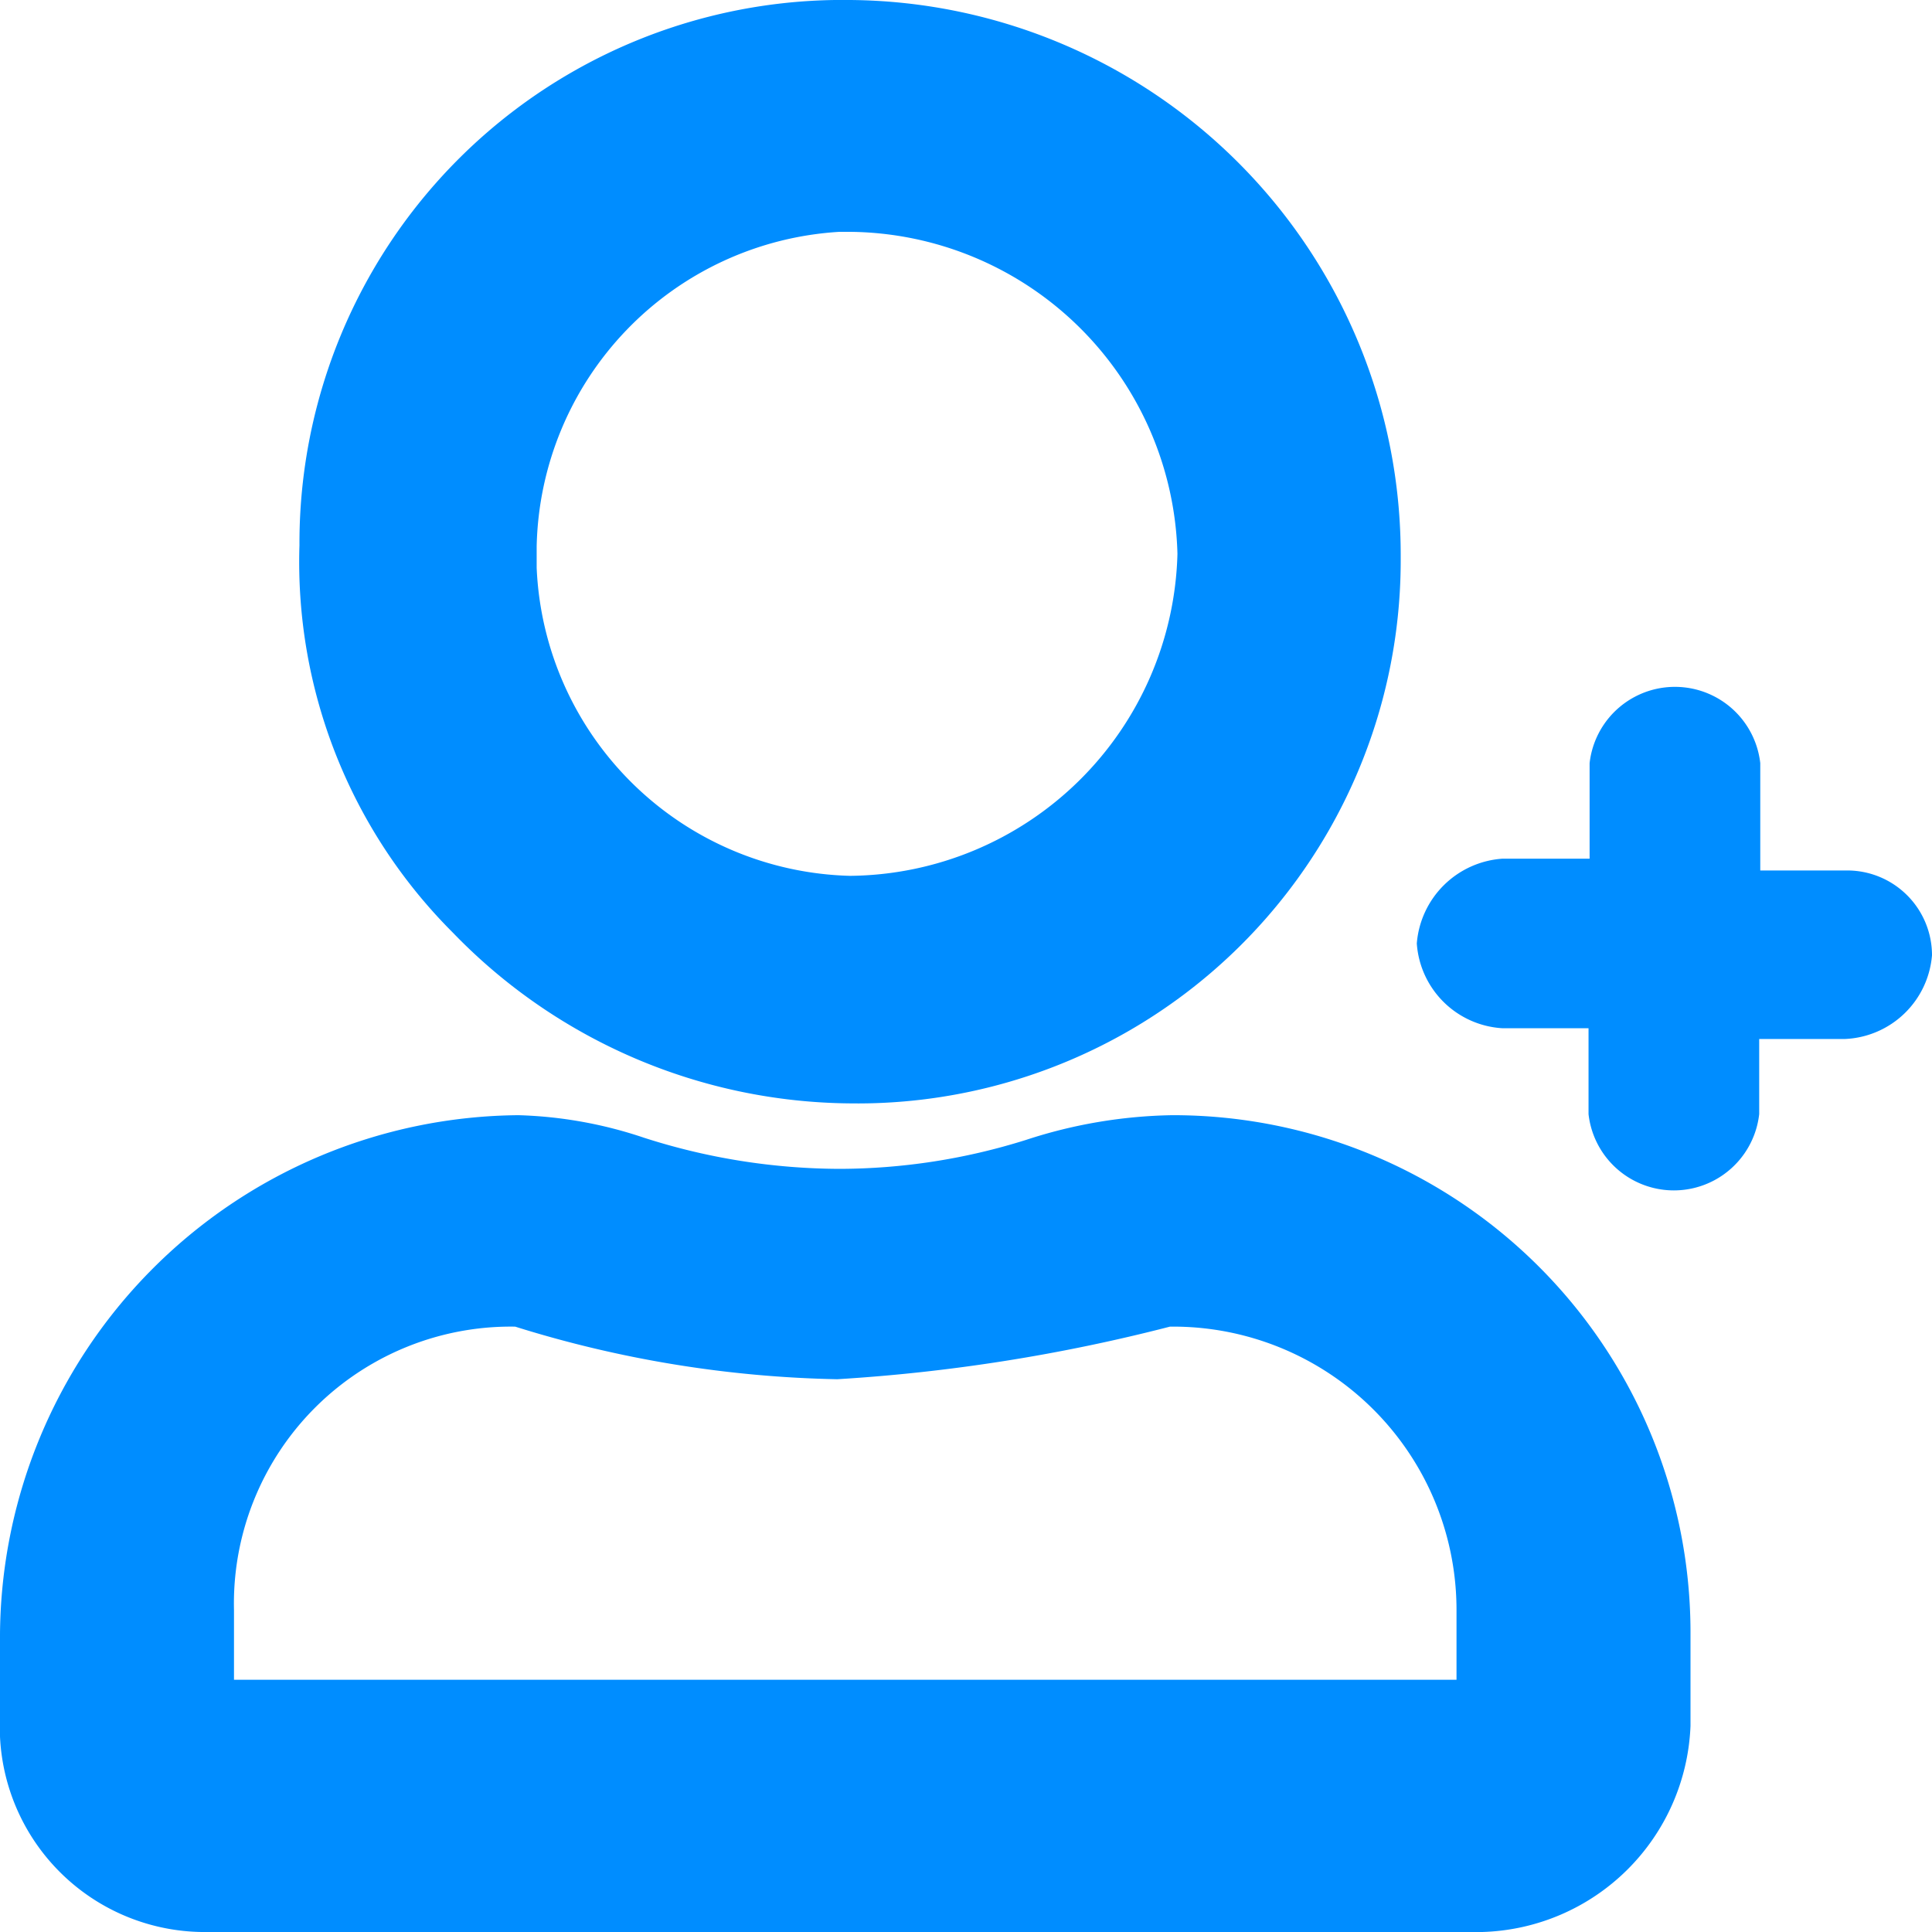
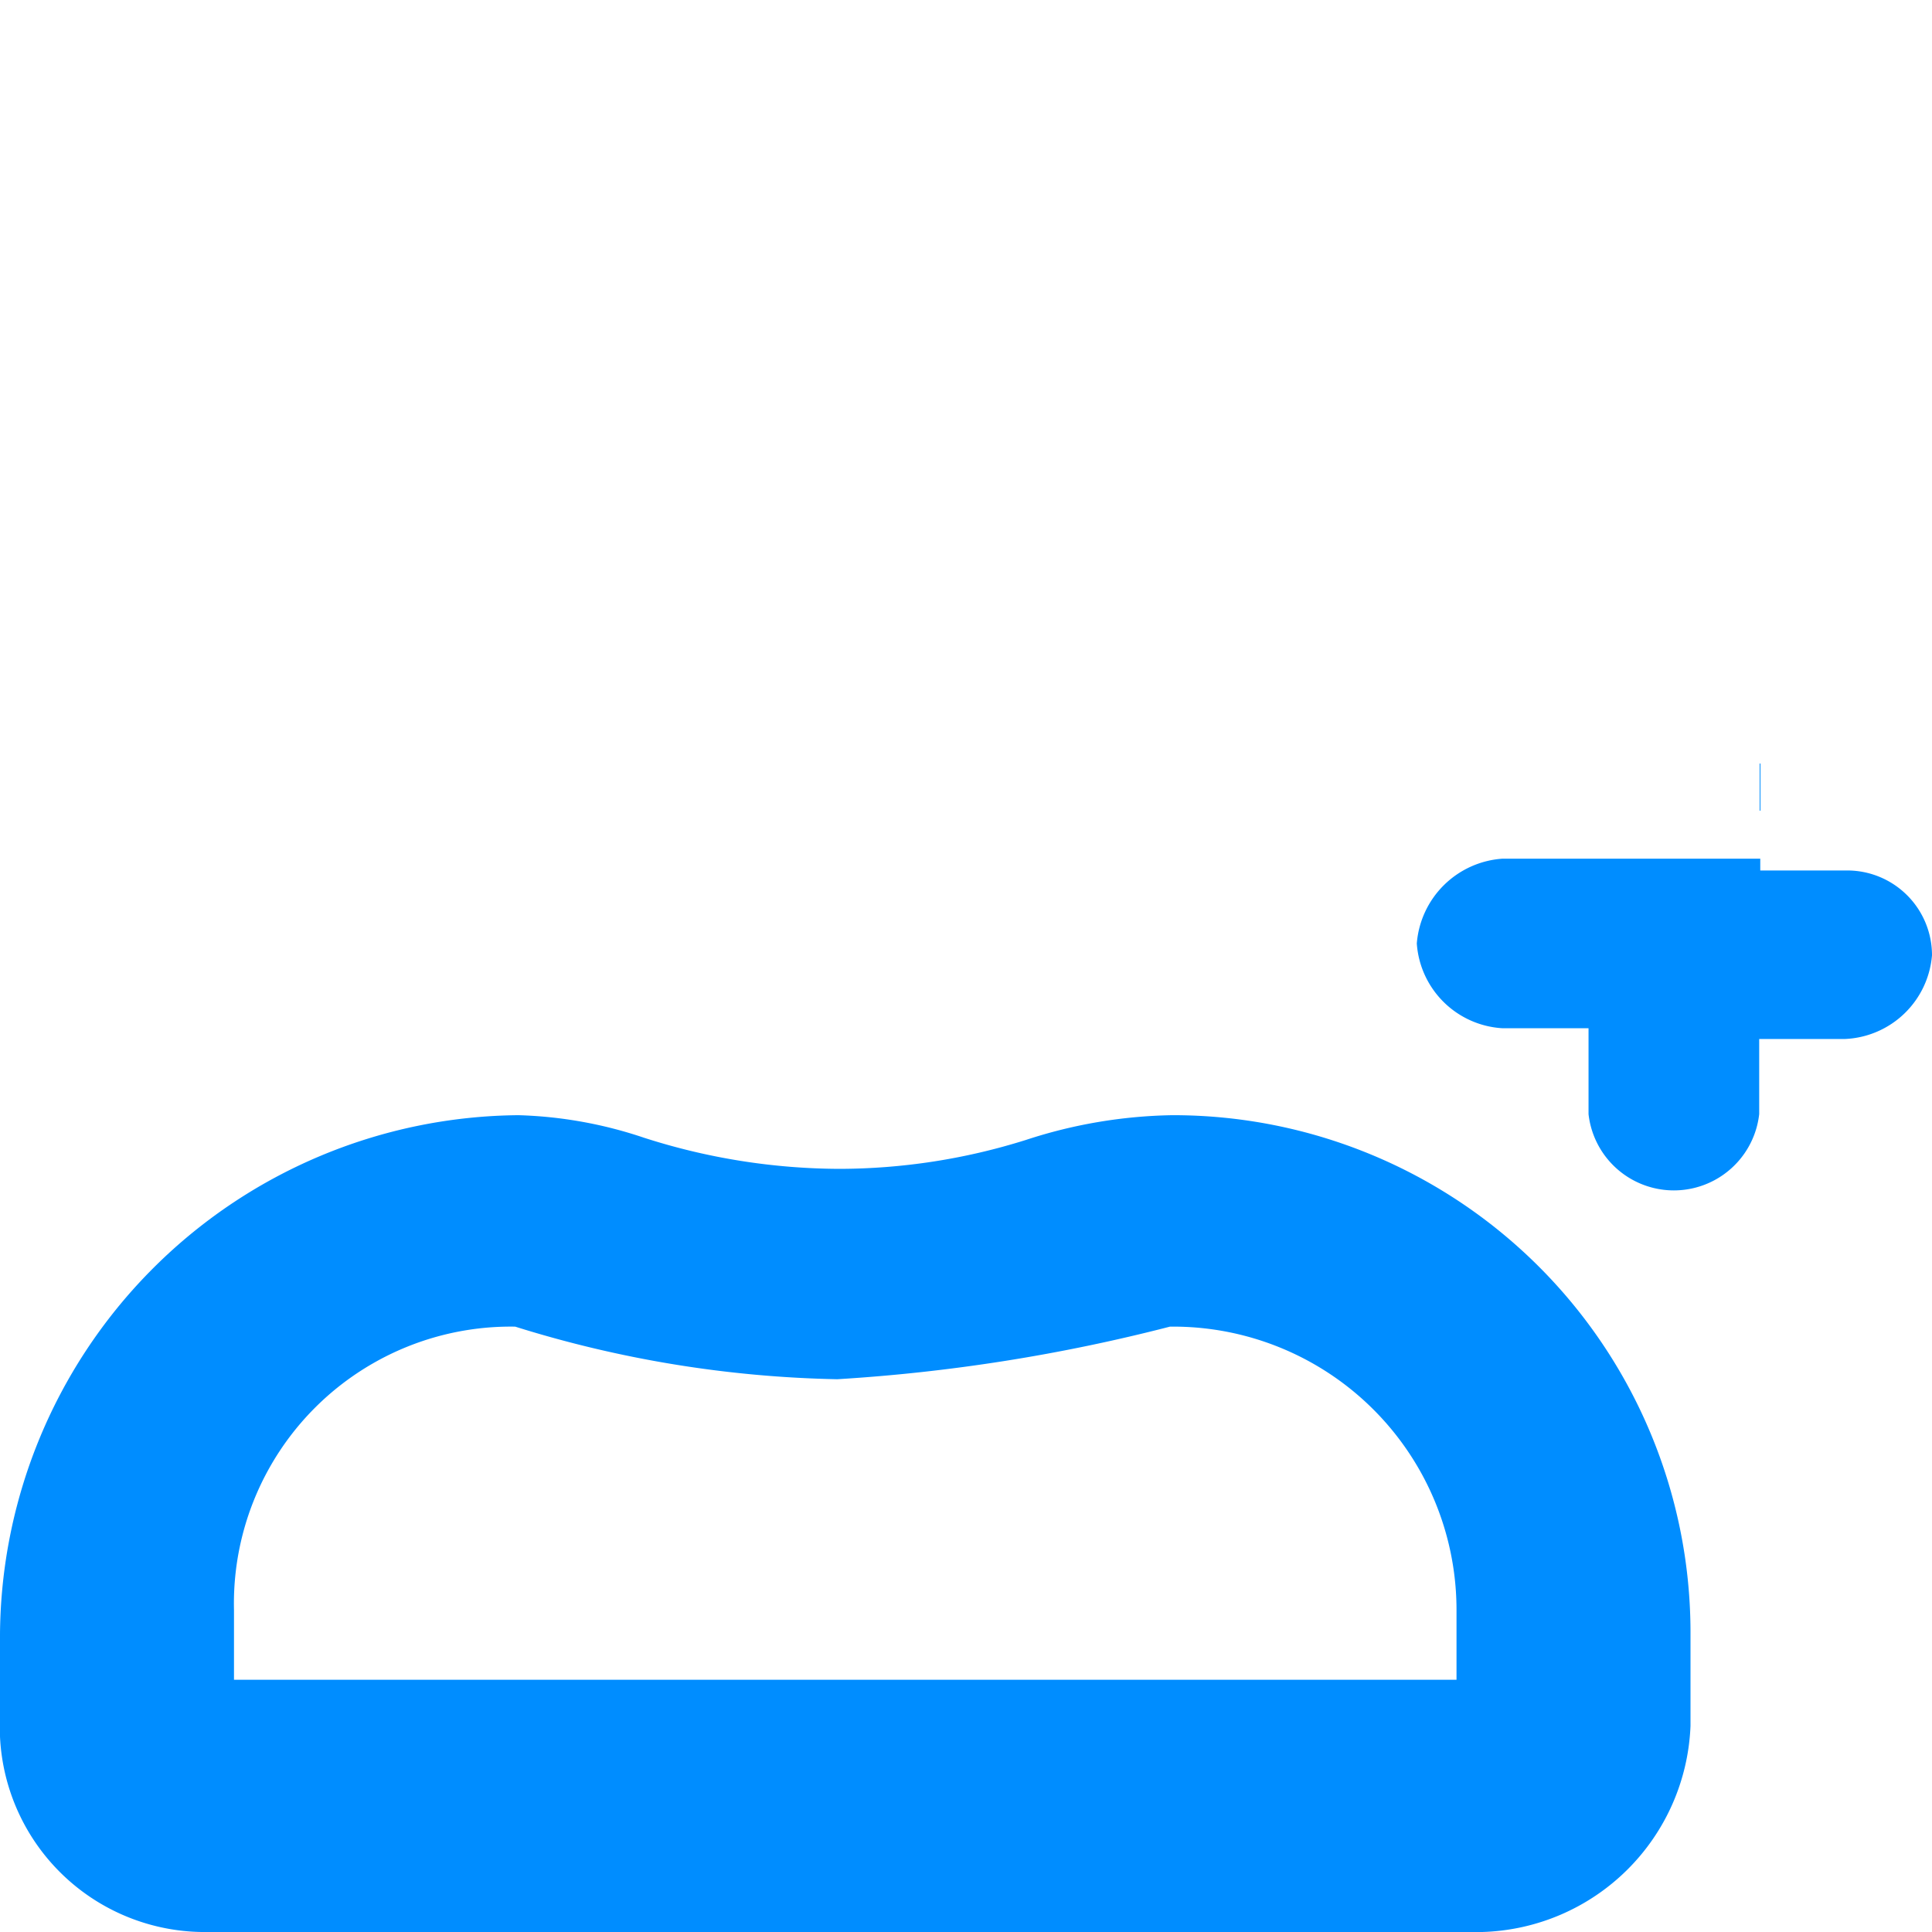
<svg xmlns="http://www.w3.org/2000/svg" id="Warstwa_1" data-name="Warstwa 1" width="18" height="18" viewBox="0 0 18 18">
  <defs>
    <style>.cls-1{fill:#008dff;}</style>
  </defs>
  <path class="cls-1" d="M10.92,10.39a4.6,4.6,0,0,0-1.36.23,5.82,5.82,0,0,1-1.74.27A6,6,0,0,1,6,10.6a4,4,0,0,0-1.17-.21A4.87,4.87,0,0,0,0,15.29v.89A1.91,1.91,0,0,0,1.94,18H13.81a2,2,0,0,0,1.94-1.92v-.89A4.82,4.82,0,0,0,10.92,10.39ZM13.57,15v.65H2.18V15A2.58,2.58,0,0,1,4.8,12.36a10.71,10.71,0,0,0,3,.49h0a16.35,16.35,0,0,0,3.1-.49A2.64,2.64,0,0,1,13.57,15Z" />
-   <path class="cls-1" d="M7.92,10.28a5.06,5.06,0,0,0,5.13-5.09A5.17,5.17,0,0,0,7.92,0,5.06,5.06,0,0,0,2.79,5.08,4.88,4.88,0,0,0,4.22,8.69,5.2,5.2,0,0,0,7.92,10.28ZM5,5.29v-.2A3,3,0,0,1,7.82,2.16h.1a3.08,3.08,0,0,1,3.05,3,3.08,3.08,0,0,1-3.05,3A3,3,0,0,1,5,5.29Z" />
-   <path class="cls-1" d="M17.2,8.11h-.8v-1a.8.8,0,0,0-1.59,0V8H14a.86.86,0,0,0-.8.79.85.85,0,0,0,.8.79h.8v.8a.8.8,0,0,0,1.59,0v-.7h.8A.85.85,0,0,0,18,8.9.79.79,0,0,0,17.2,8.11Z" />
+   <path class="cls-1" d="M17.2,8.11h-.8v-1V8H14a.86.86,0,0,0-.8.79.85.85,0,0,0,.8.79h.8v.8a.8.8,0,0,0,1.59,0v-.7h.8A.85.85,0,0,0,18,8.9.79.79,0,0,0,17.2,8.11Z" />
</svg>